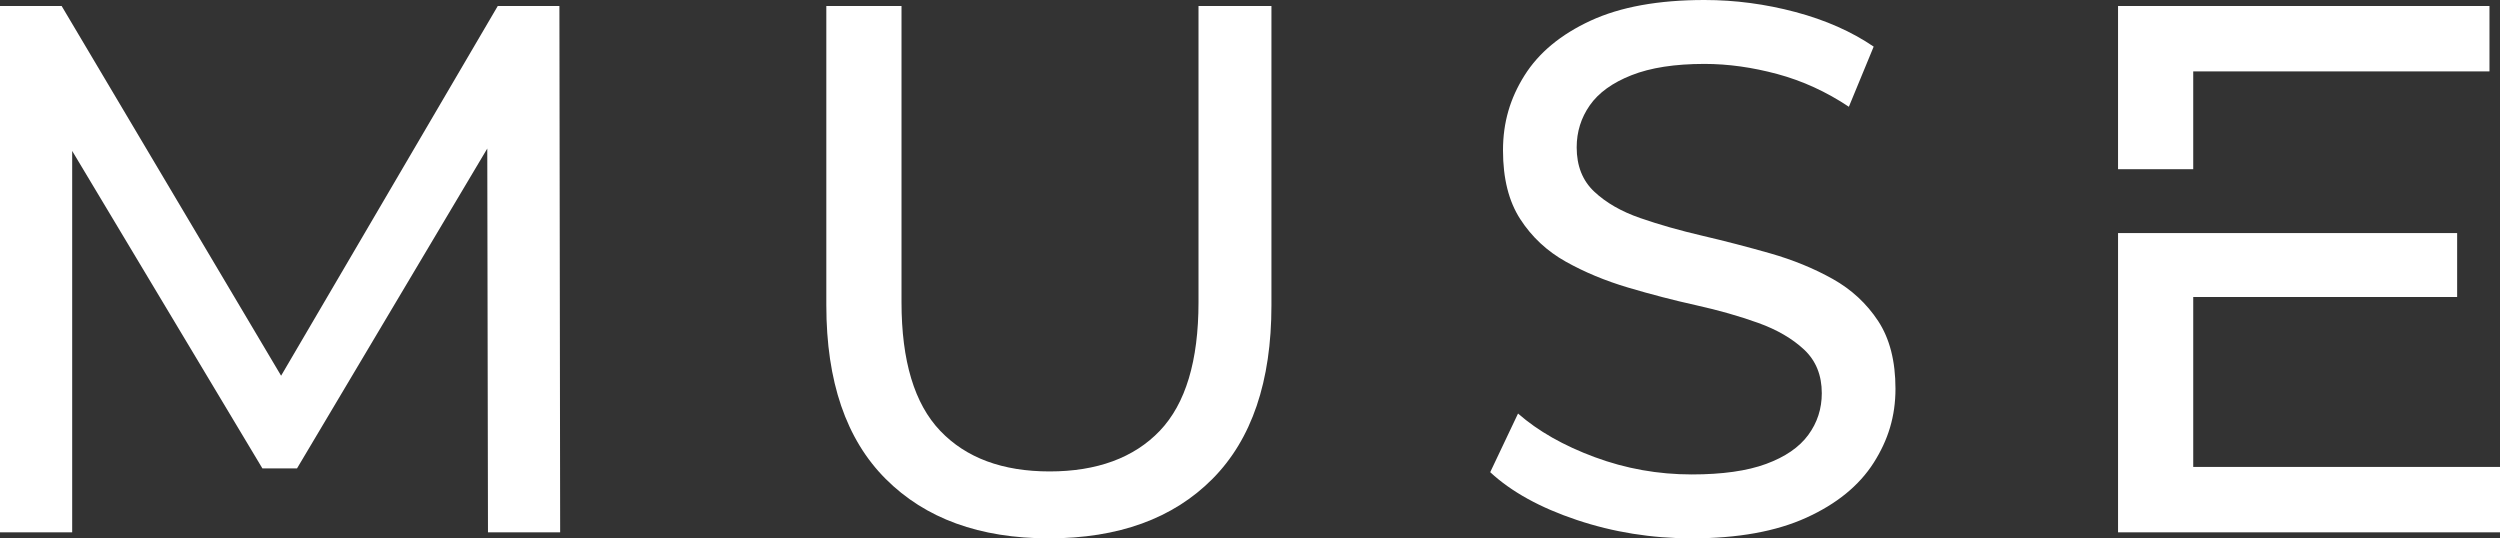
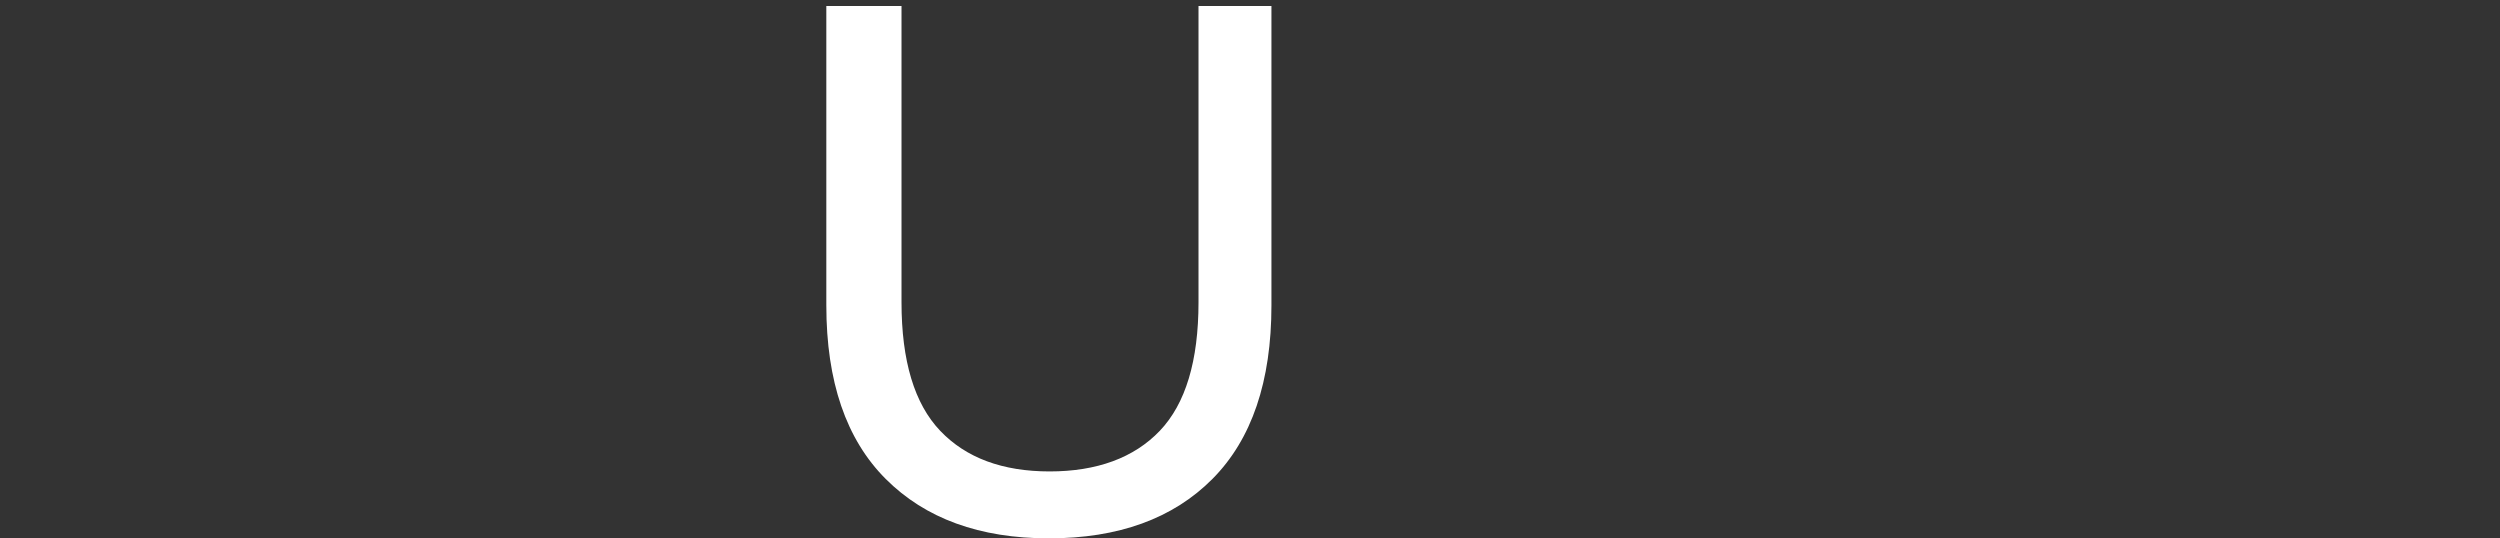
<svg xmlns="http://www.w3.org/2000/svg" id="Layer_2" data-name="Layer 2" viewBox="0 0 930.99 200.48">
  <rect x="0" y="0" width="930.99" height="200.48" fill="#333333" stroke="none" />
  <defs>
    <style>
      .cls-1 {
        fill: #fff;
      }
    </style>
  </defs>
  <g id="Layer_1-2" data-name="Layer 1">
-     <path class="cls-1" d="M0,198.24V2.24h22.96l87.92,148.12h-12.32L185.36,2.24h22.96l.28,196h-26.88l-.28-153.72h6.44l-77.28,129.92h-12.88L19.88,44.52h7v153.72H0Z" />
    <path class="cls-1" d="M390.6,200.48c-25.76,0-46.02-7.37-60.76-22.12-14.75-14.74-22.12-36.3-22.12-64.68V2.24h28v110.32c0,21.84,4.8,37.8,14.42,47.88,9.61,10.08,23.19,15.12,40.74,15.12s31.4-5.04,41.02-15.12c9.61-10.08,14.42-26.04,14.42-47.88V2.24h27.16v111.44c0,28.38-7.33,49.94-21.98,64.68-14.66,14.75-34.96,22.12-60.9,22.12Z" />
-     <path class="cls-1" d="M629.99,200.48c-14.94,0-29.22-2.29-42.84-6.86-13.63-4.57-24.36-10.5-32.2-17.78l10.36-21.84c7.46,6.54,16.98,11.95,28.56,16.24,11.57,4.29,23.61,6.44,36.12,6.44,11.38,0,20.62-1.3,27.72-3.92,7.09-2.61,12.32-6.2,15.68-10.78,3.36-4.57,5.04-9.75,5.04-15.54,0-6.72-2.2-12.13-6.58-16.24-4.39-4.1-10.08-7.42-17.08-9.94s-14.7-4.71-23.1-6.58c-8.4-1.86-16.85-4.06-25.34-6.58-8.5-2.52-16.24-5.74-23.24-9.66s-12.65-9.19-16.94-15.82c-4.3-6.62-6.44-15.16-6.44-25.62s2.66-19.36,7.98-27.86c5.32-8.49,13.53-15.3,24.64-20.44,11.1-5.13,25.24-7.7,42.42-7.7,11.38,0,22.68,1.5,33.88,4.48,11.2,2.99,20.9,7.28,29.12,12.88l-9.24,22.4c-8.4-5.6-17.27-9.66-26.6-12.18-9.34-2.52-18.39-3.78-27.16-3.78-11.02,0-20.07,1.4-27.16,4.2-7.1,2.8-12.28,6.54-15.54,11.2-3.27,4.67-4.9,9.9-4.9,15.68,0,6.91,2.19,12.42,6.58,16.52,4.38,4.11,10.08,7.38,17.08,9.8,7,2.43,14.7,4.62,23.1,6.58,8.4,1.96,16.84,4.16,25.34,6.58,8.49,2.43,16.24,5.6,23.24,9.52s12.64,9.15,16.94,15.68c4.29,6.54,6.44,14.94,6.44,25.2s-2.71,19.09-8.12,27.58c-5.42,8.5-13.77,15.31-25.06,20.44-11.3,5.14-25.53,7.7-42.7,7.7Z" />
-     <path class="cls-1" d="M788.75,2.24v60.76h28V26.6h110.32V2.24h-138.32ZM816.75,173.88v-87.08h-28v111.44h142.24v-24.36h-114.24ZM814.23,86.8v23.8h100.8v-23.8h-100.8Z" />
  </g>
</svg>